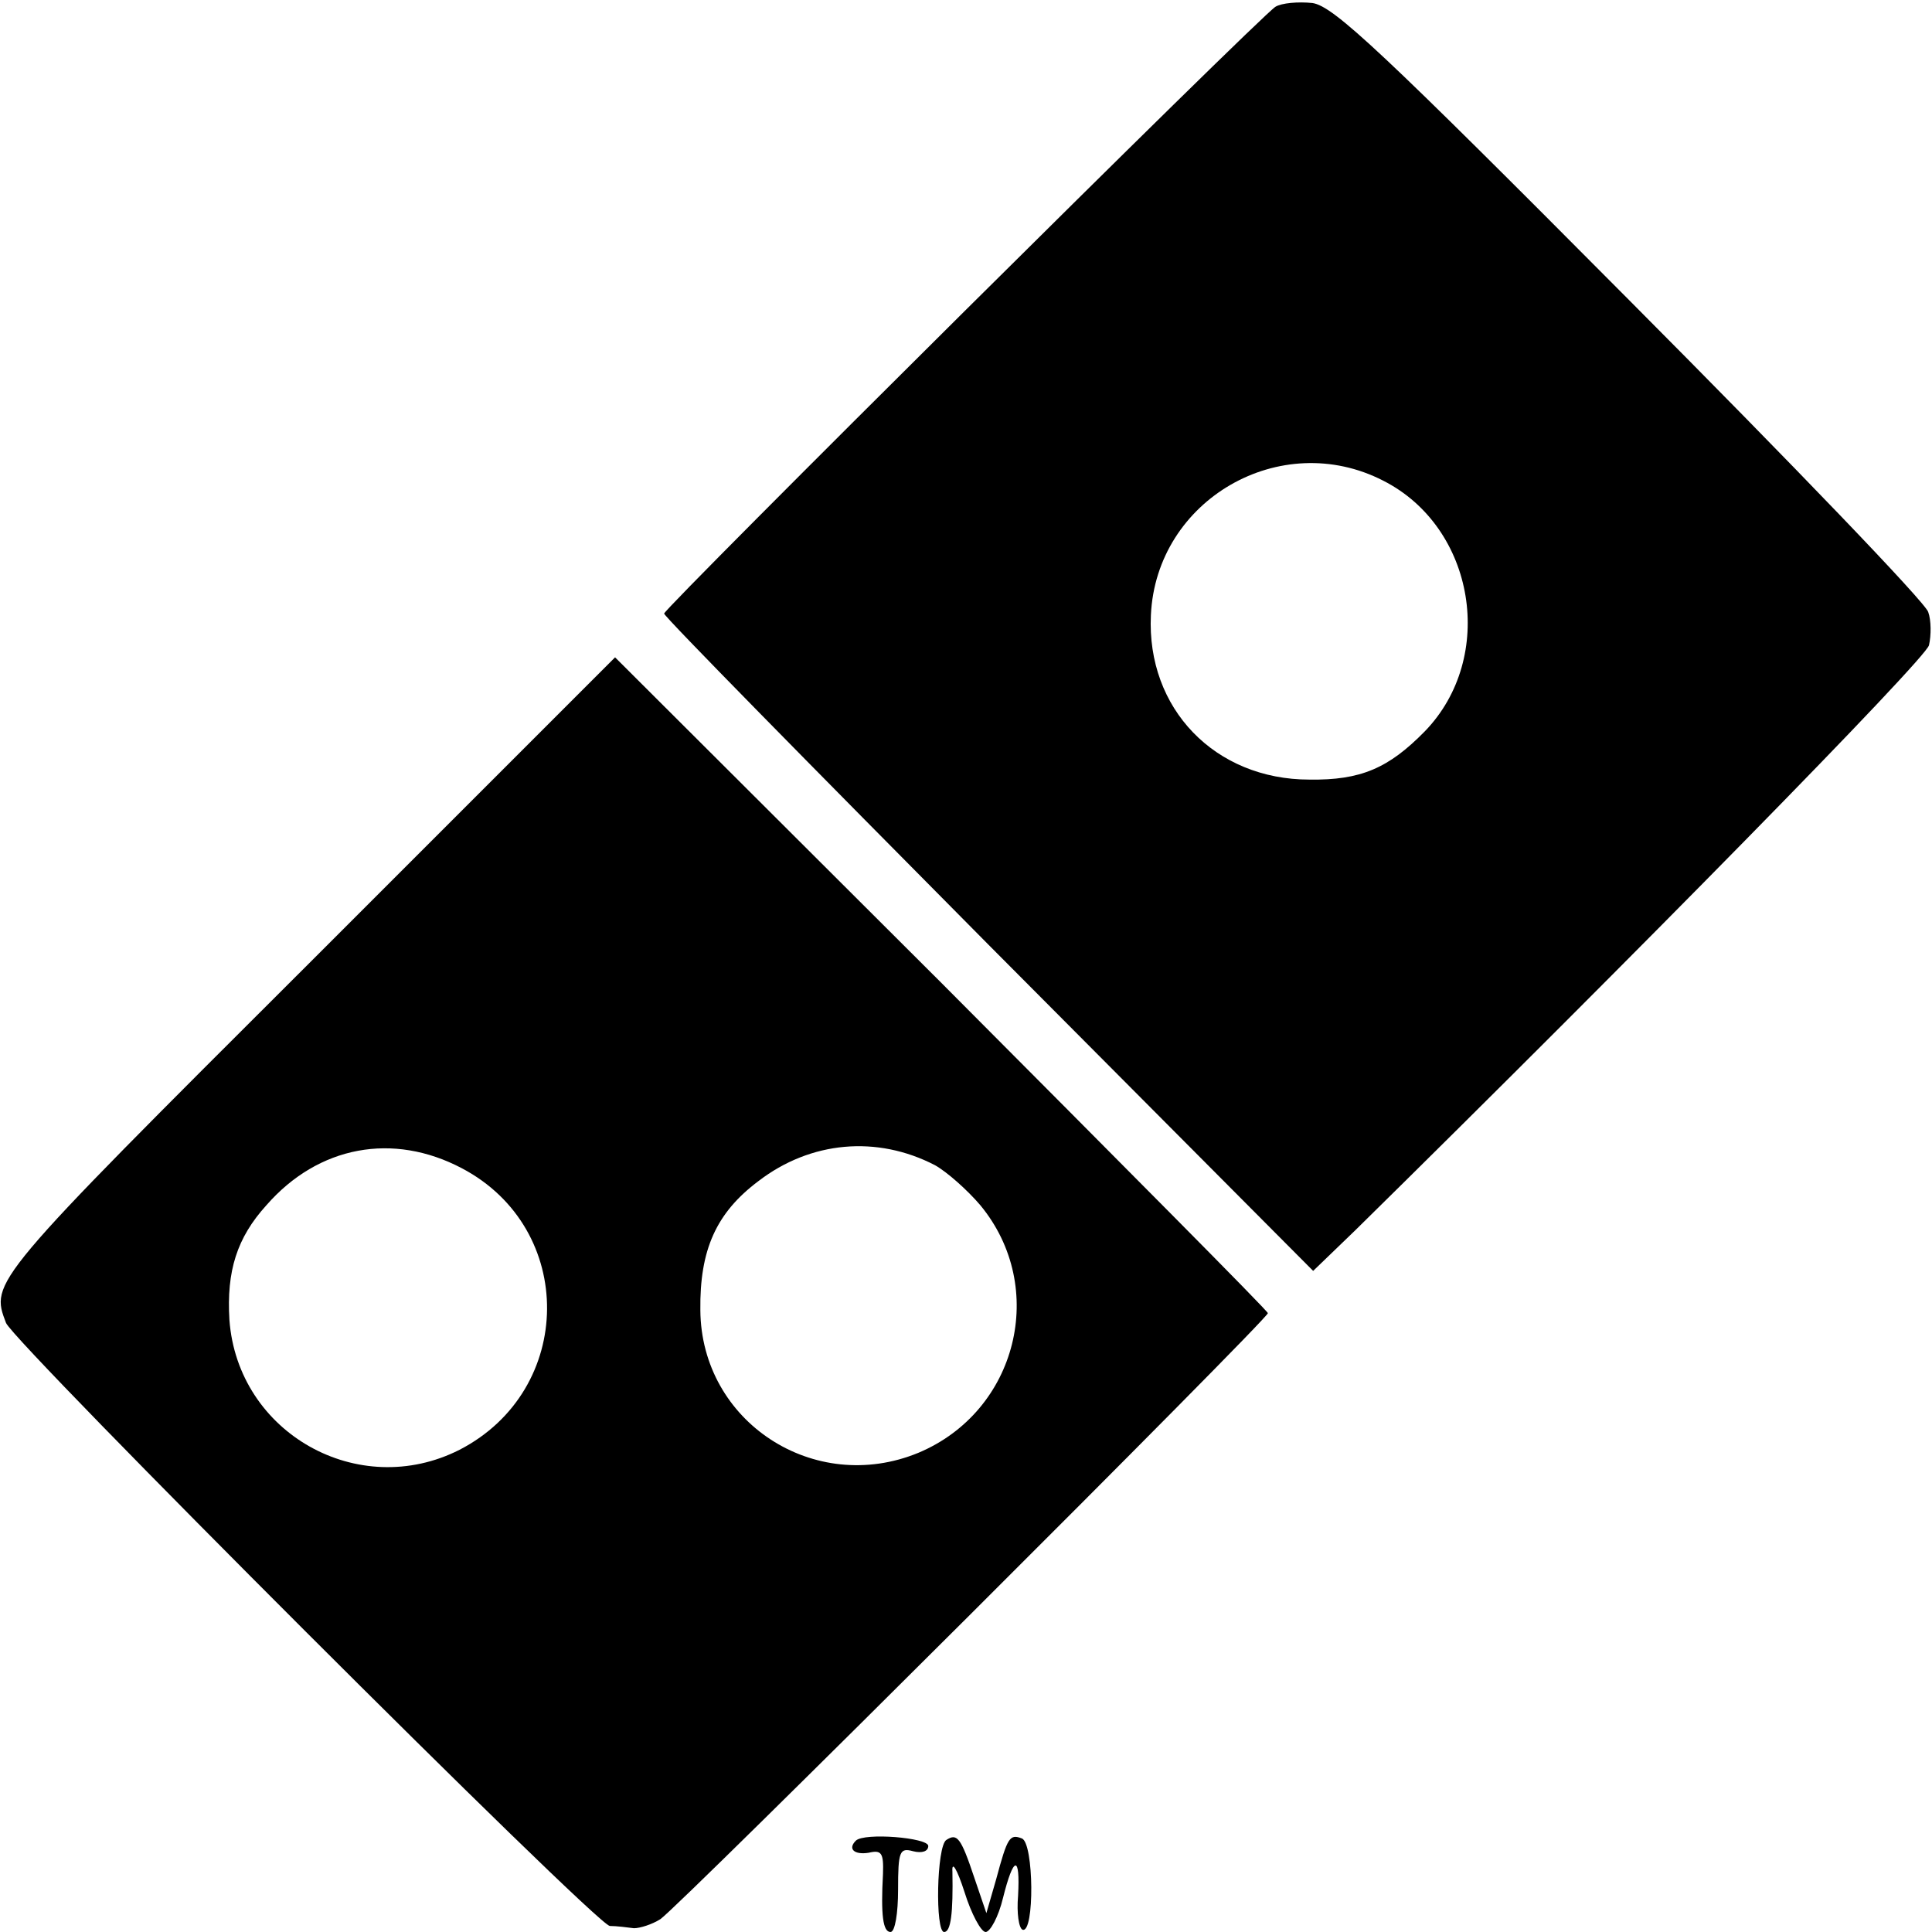
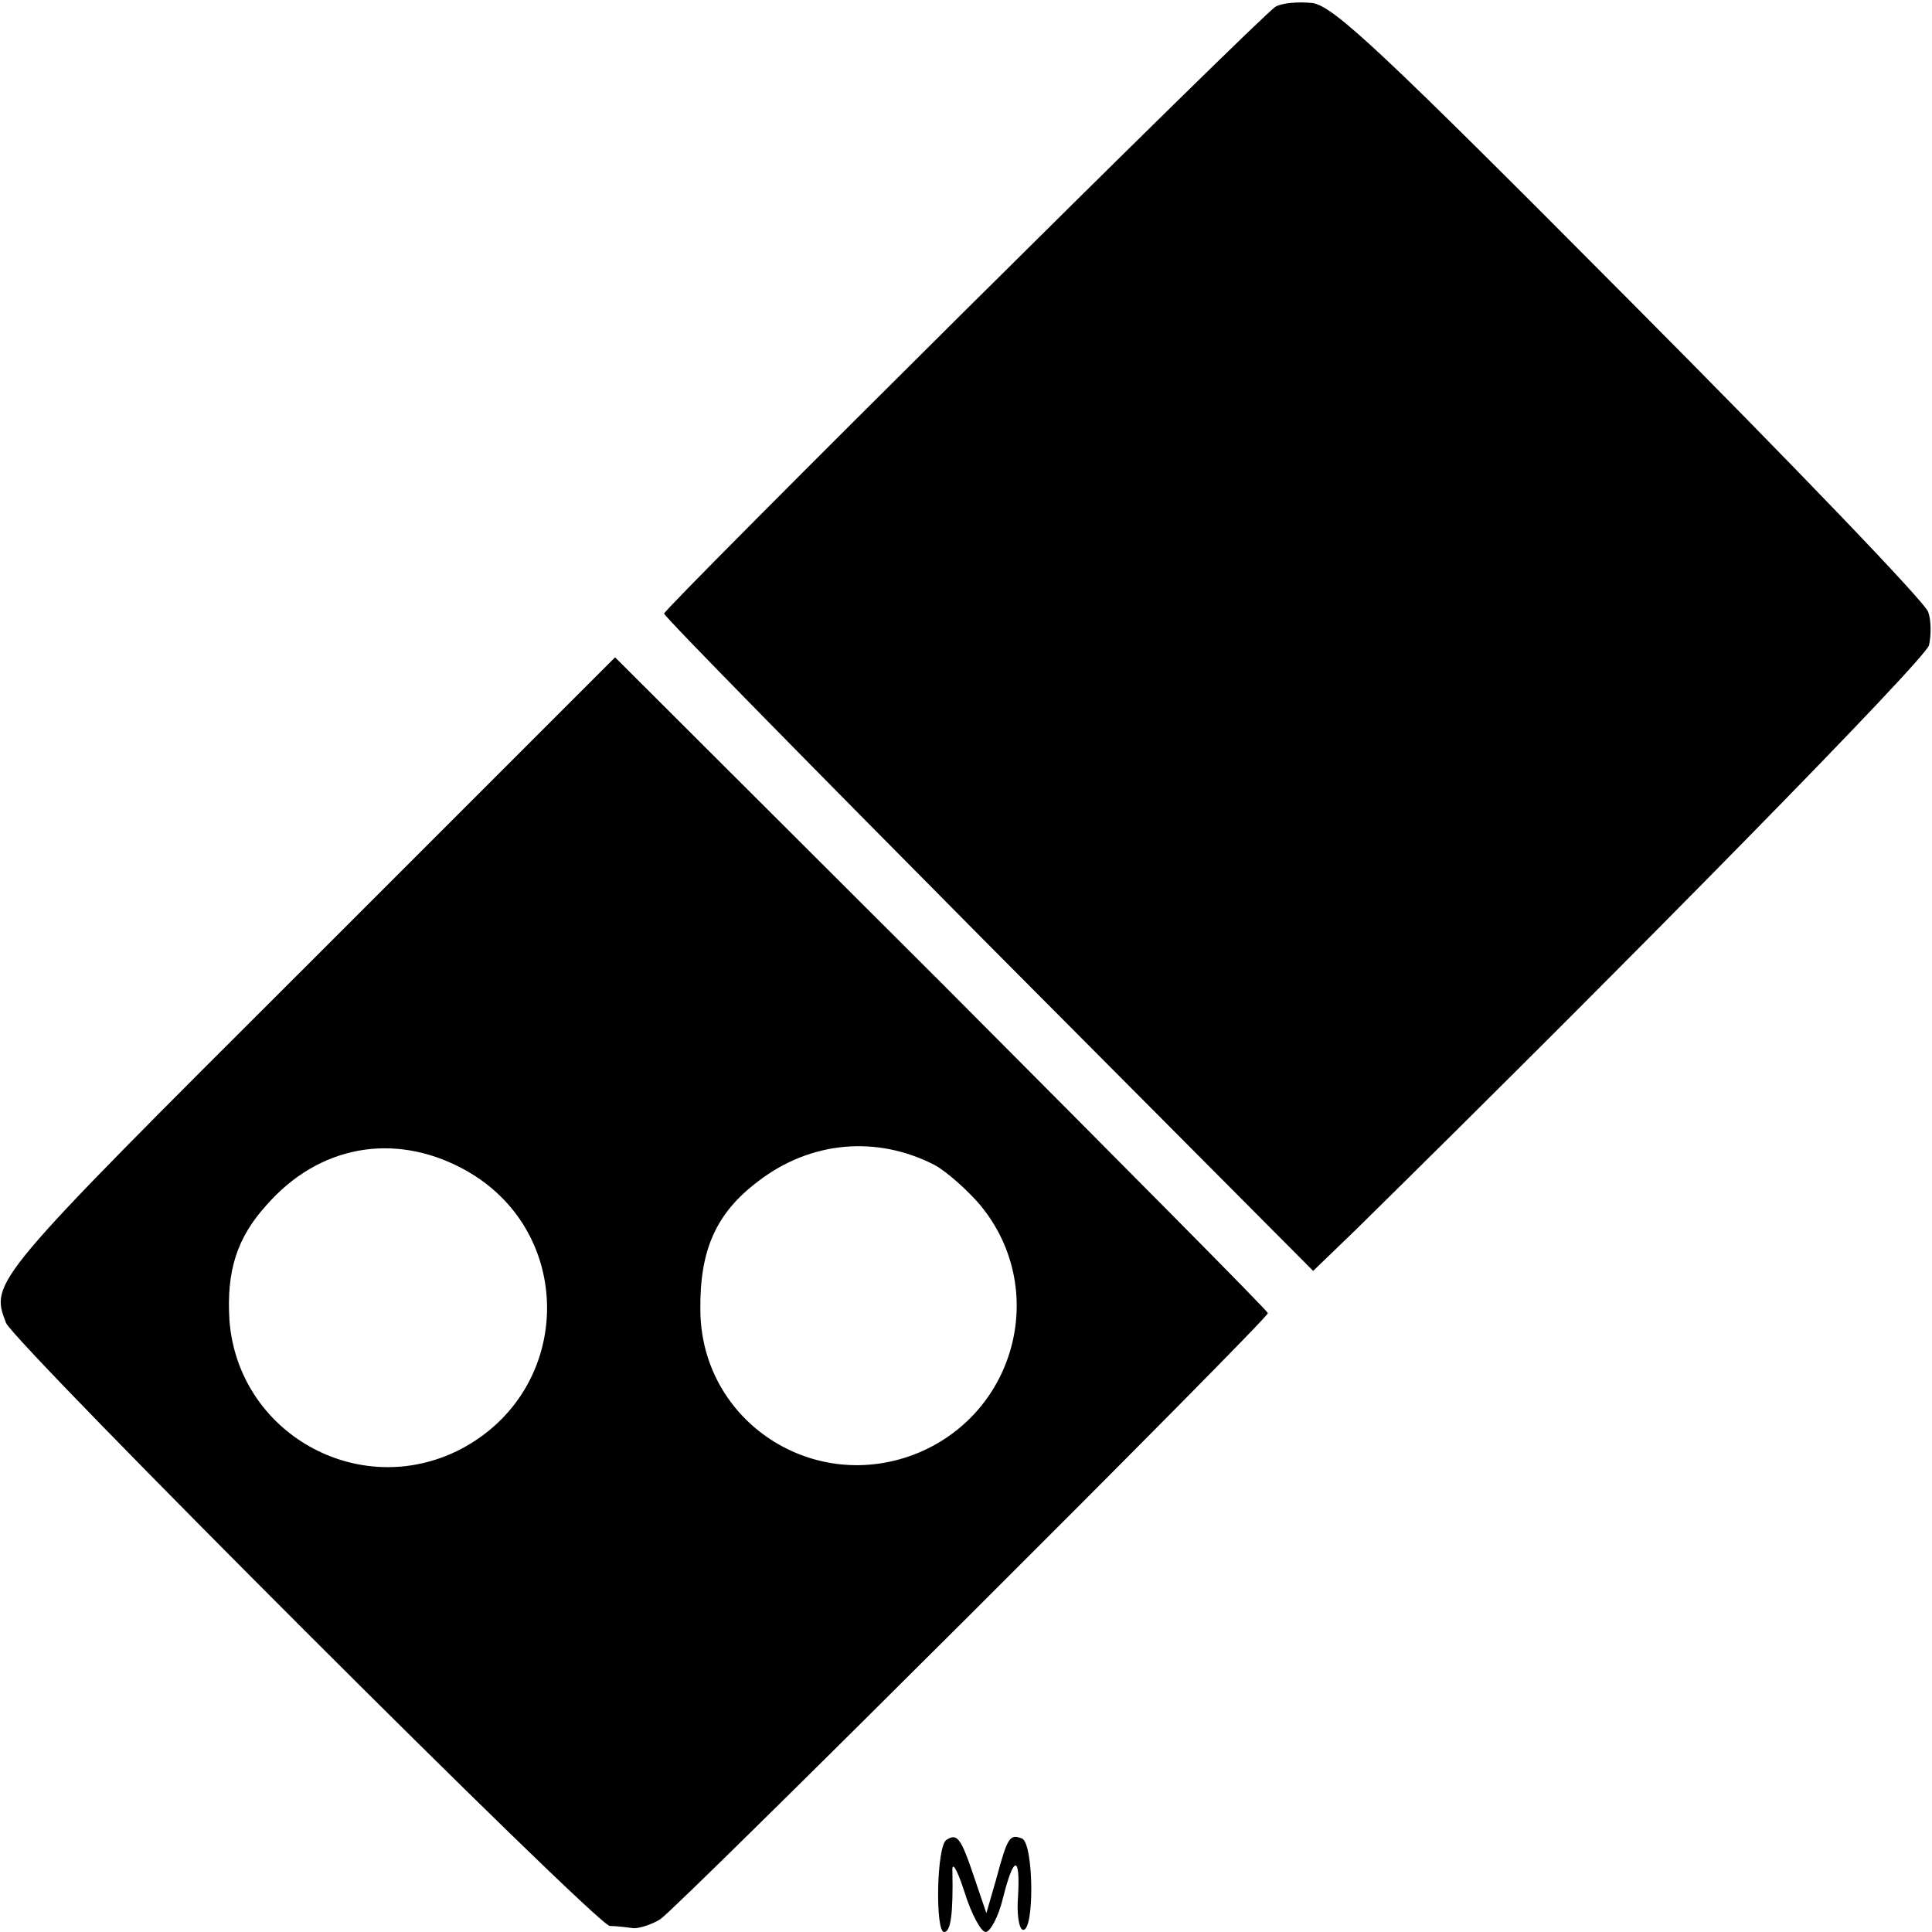
<svg xmlns="http://www.w3.org/2000/svg" version="1.0" width="256pt" height="256pt" viewBox="0 0 256 256" preserveAspectRatio="xMidYMid meet">
  <g transform="translate(0,256) scale(0.1,-0.1)" fill="#000000" stroke="none">
-     <path d="M1690 2551 c-21 -13 -810 -797 -810 -804 0 -4 194 -201 430 -439 l430 -432 56 54 c369 363 755 756 760 775 3 13 3 33 -1 44 -3 12 -181 197 -395 412 -330 332 -393 391 -421 395 -19 2 -41 0 -49 -5z m143 -628 c122 -62 150 -234 55 -332 -48 -49 -85 -65 -153 -64 -125 0 -216 94 -210 218 7 153 172 248 308 178z" />
+     <path d="M1690 2551 c-21 -13 -810 -797 -810 -804 0 -4 194 -201 430 -439 l430 -432 56 54 c369 363 755 756 760 775 3 13 3 33 -1 44 -3 12 -181 197 -395 412 -330 332 -393 391 -421 395 -19 2 -41 0 -49 -5z m143 -628 z" />
    <path d="M408 1282 c-422 -421 -421 -420 -400 -475 12 -28 781 -797 800 -799 9 0 24 -2 32 -3 8 0 24 5 35 12 24 16 805 795 805 803 0 3 -195 199 -432 437 l-433 432 -407 -407z m831 -266 c16 -9 43 -33 60 -53 90 -109 49 -273 -82 -328 -138 -57 -288 41 -289 189 -1 80 21 129 77 171 69 53 157 61 234 21z m-627 -4 c152 -80 150 -294 -3 -373 -134 -68 -294 22 -305 172 -4 65 10 109 49 152 69 79 168 97 259 49z" />
-     <path d="M1134 121 c-11 -11 -2 -19 17 -16 17 4 20 0 19 -28 -3 -55 0 -77 10 -77 6 0 10 25 10 56 0 51 2 56 20 51 12 -3 20 0 20 7 0 11 -85 18 -96 7z" />
    <path d="M1254 122 c-13 -8 -15 -122 -3 -122 9 0 12 25 11 80 -1 15 6 4 16 -27 9 -29 22 -53 28 -53 6 0 17 20 23 45 14 56 23 58 20 3 -2 -23 1 -43 6 -45 16 -5 15 115 -1 121 -16 6 -19 2 -34 -54 l-13 -45 -16 47 c-18 54 -23 59 -37 50z" />
  </g>
</svg>